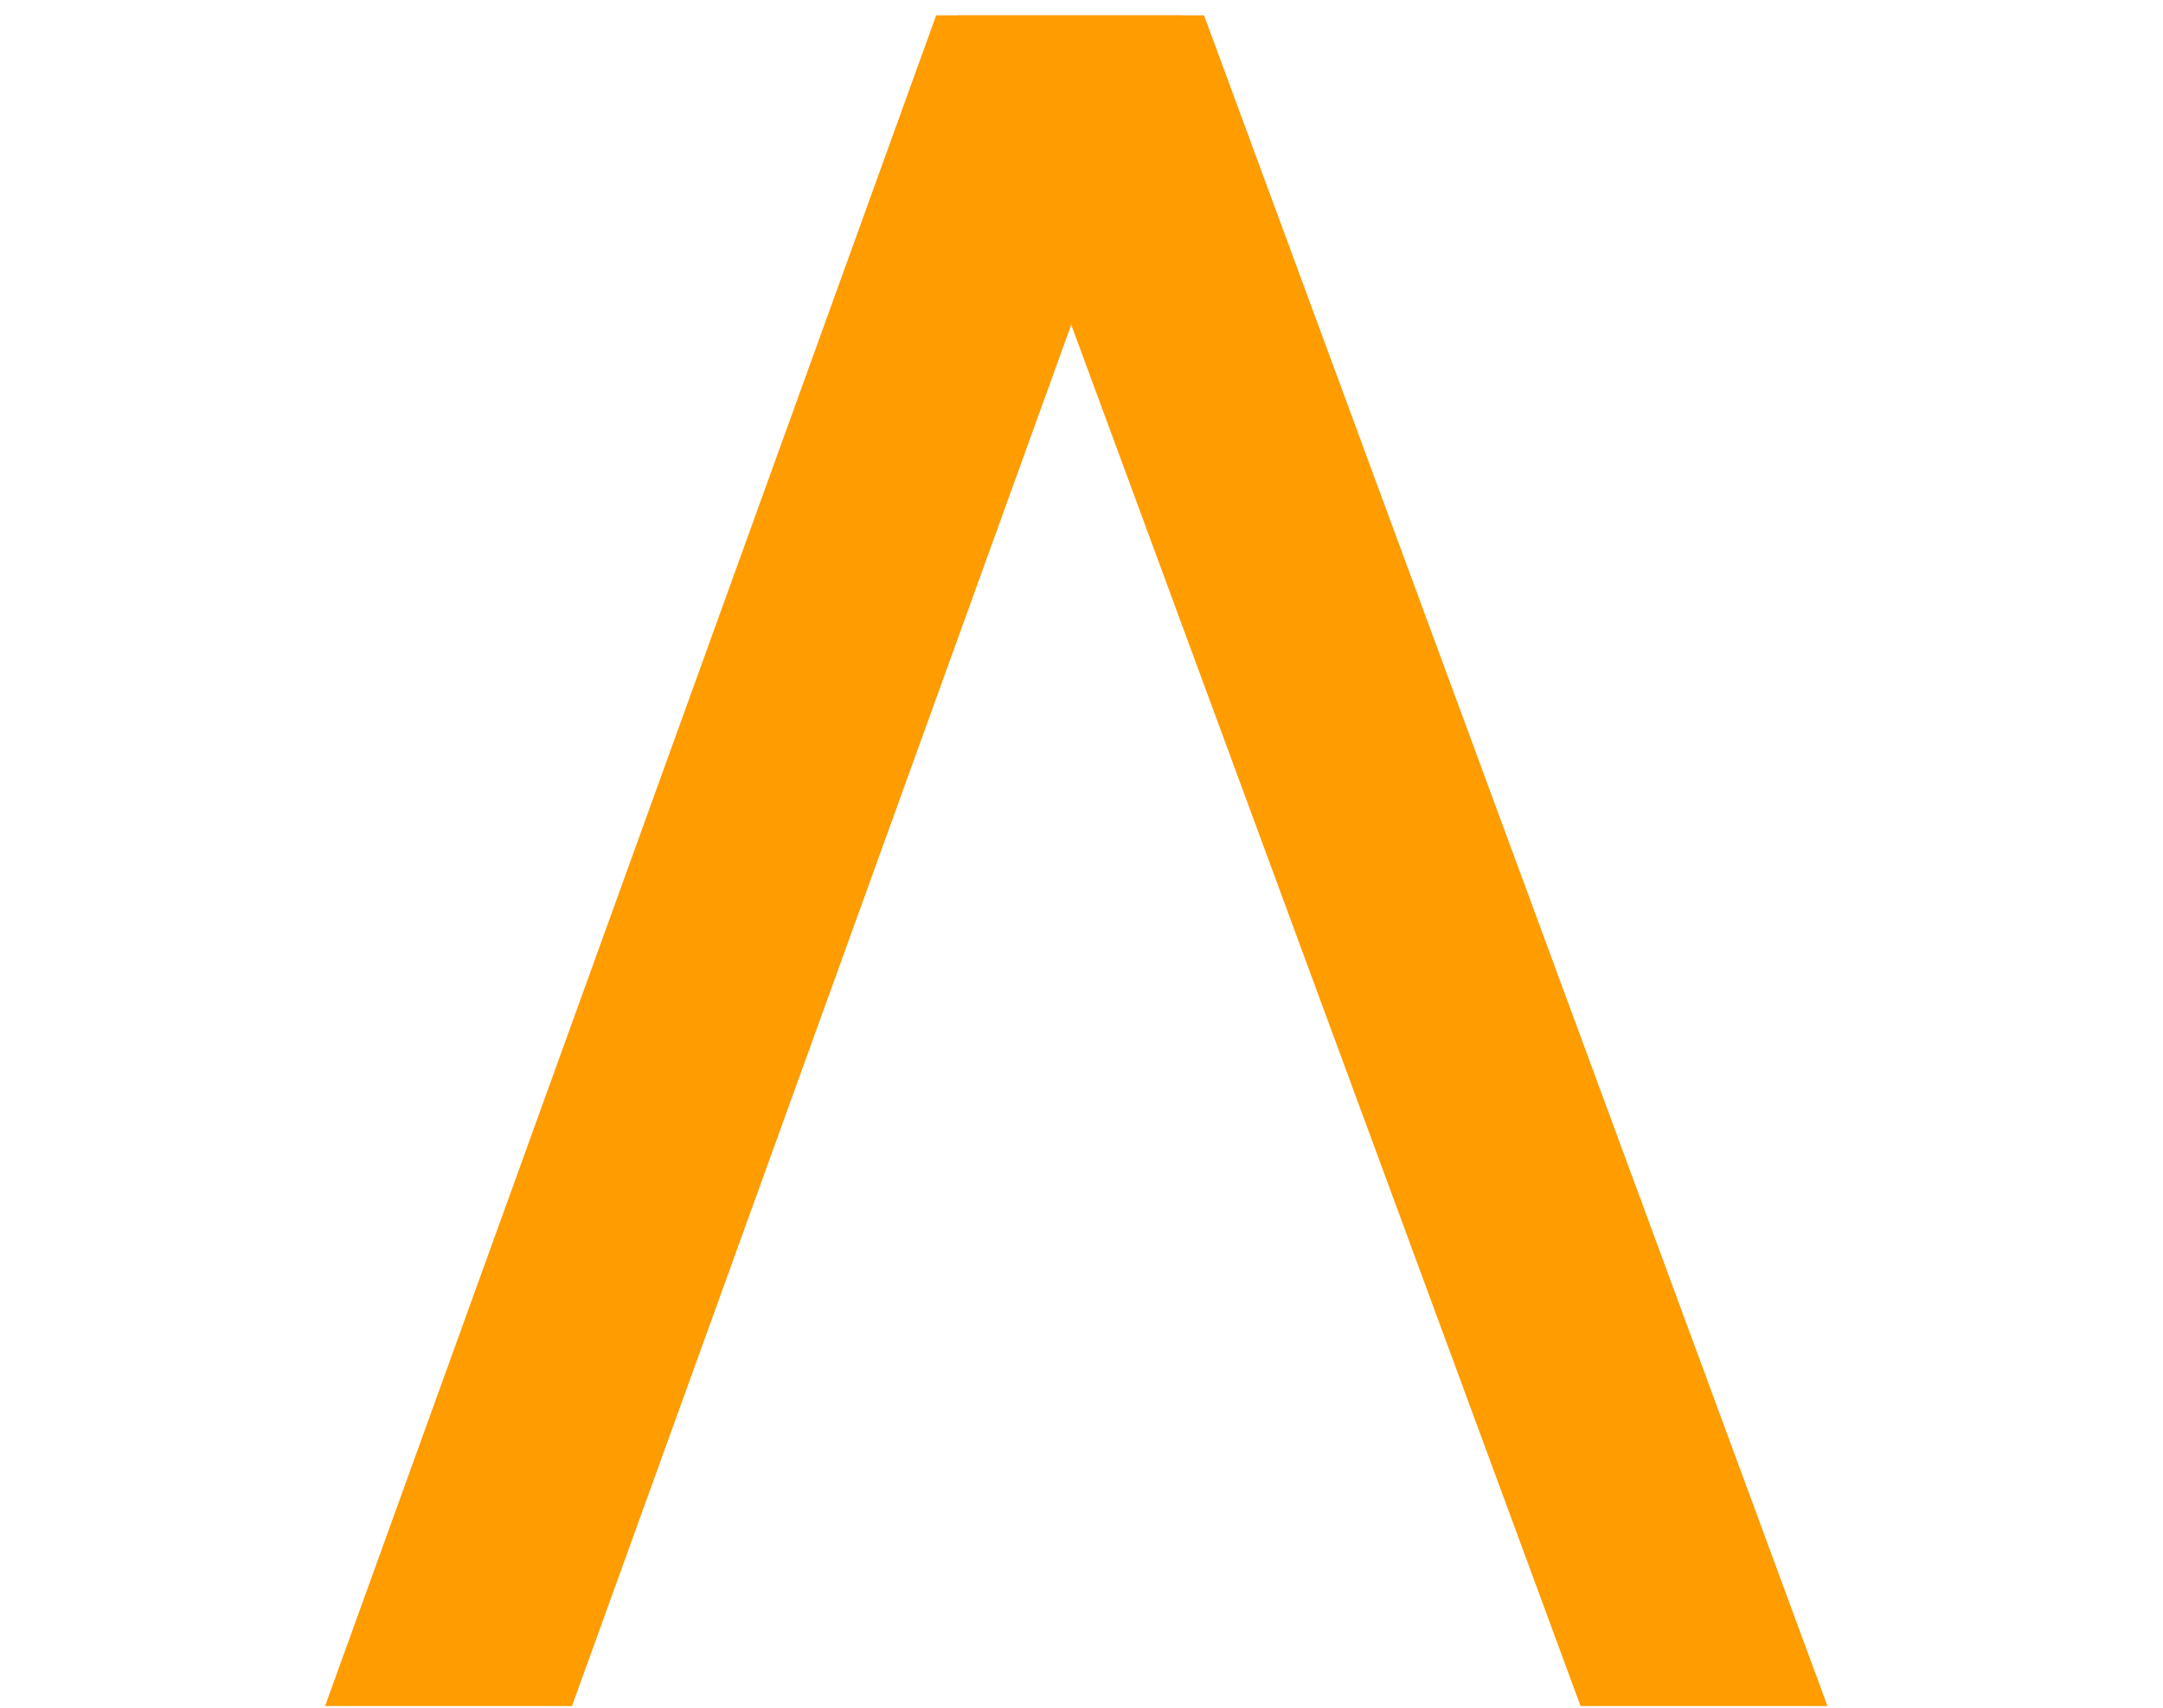
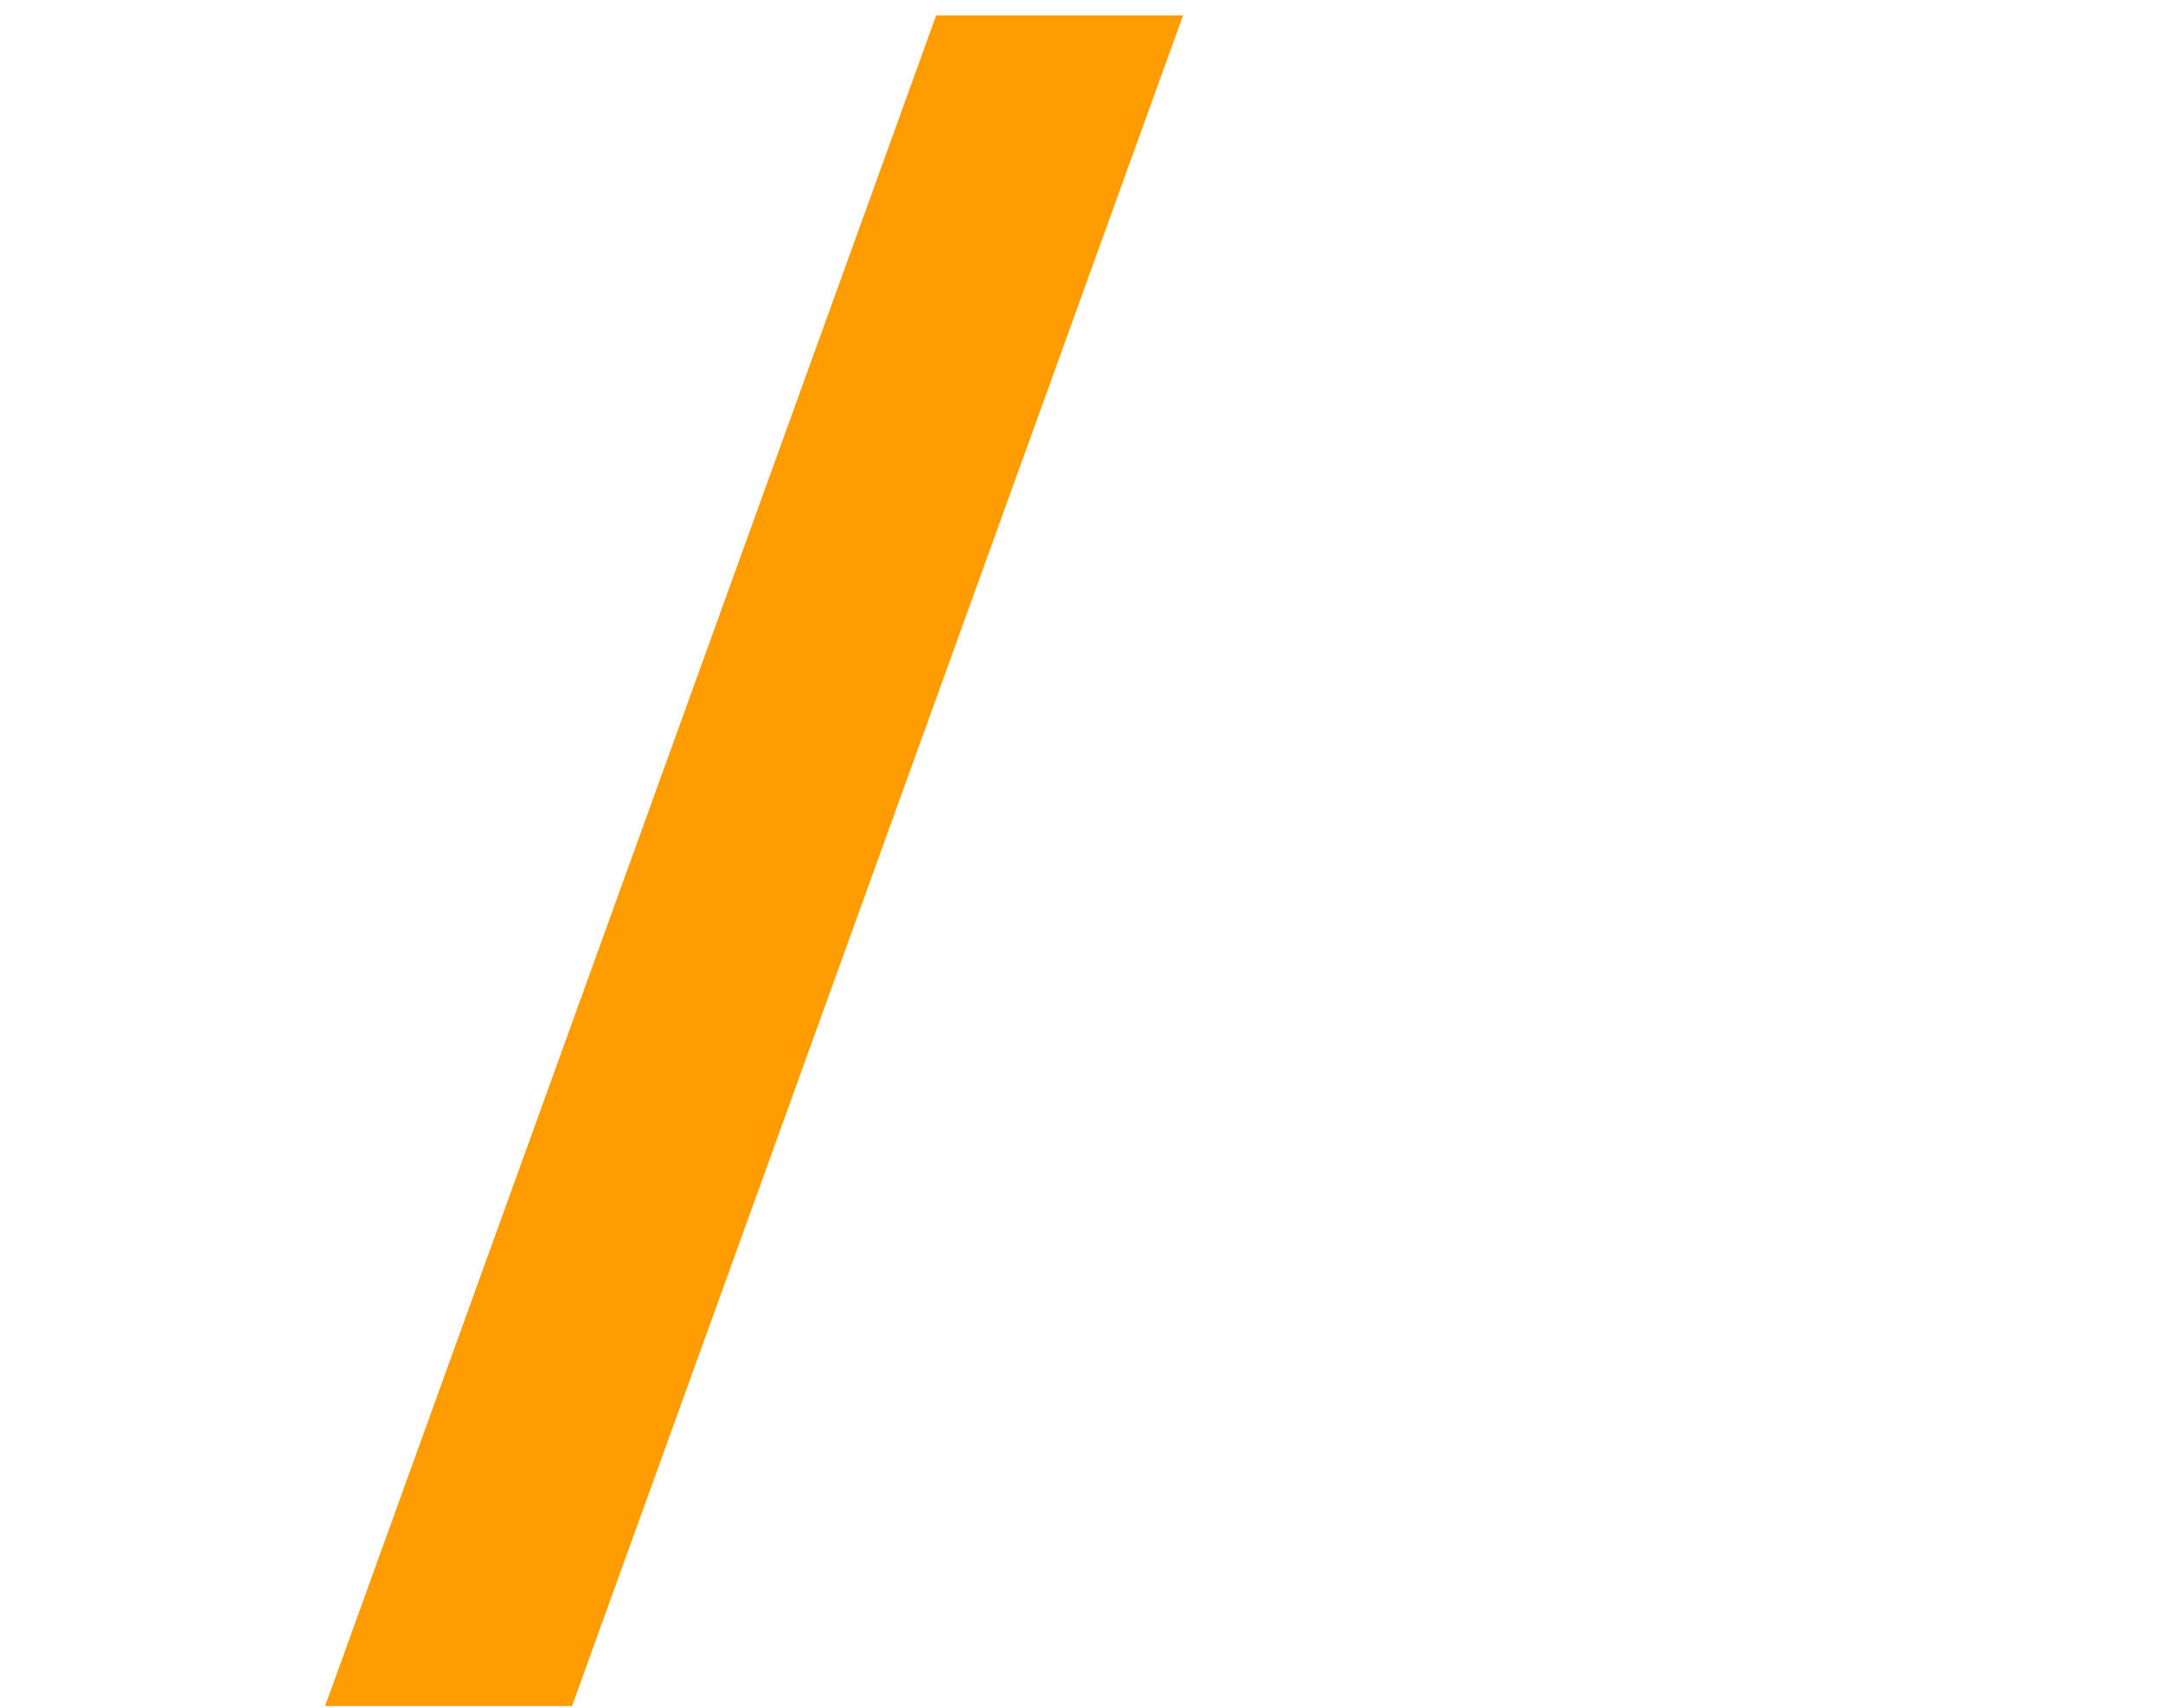
<svg xmlns="http://www.w3.org/2000/svg" width="95" height="75" viewBox="0 0 95 75" fill="none">
  <path d="M41.117 0.675L51.96 0.675L25.122 74.925H14.278L41.117 0.675Z" fill="#FF9C00" />
-   <path d="M52.883 0.675L42.04 0.675L69.419 74.925H80.263L52.883 0.675Z" fill="#FF9C00" />
</svg>